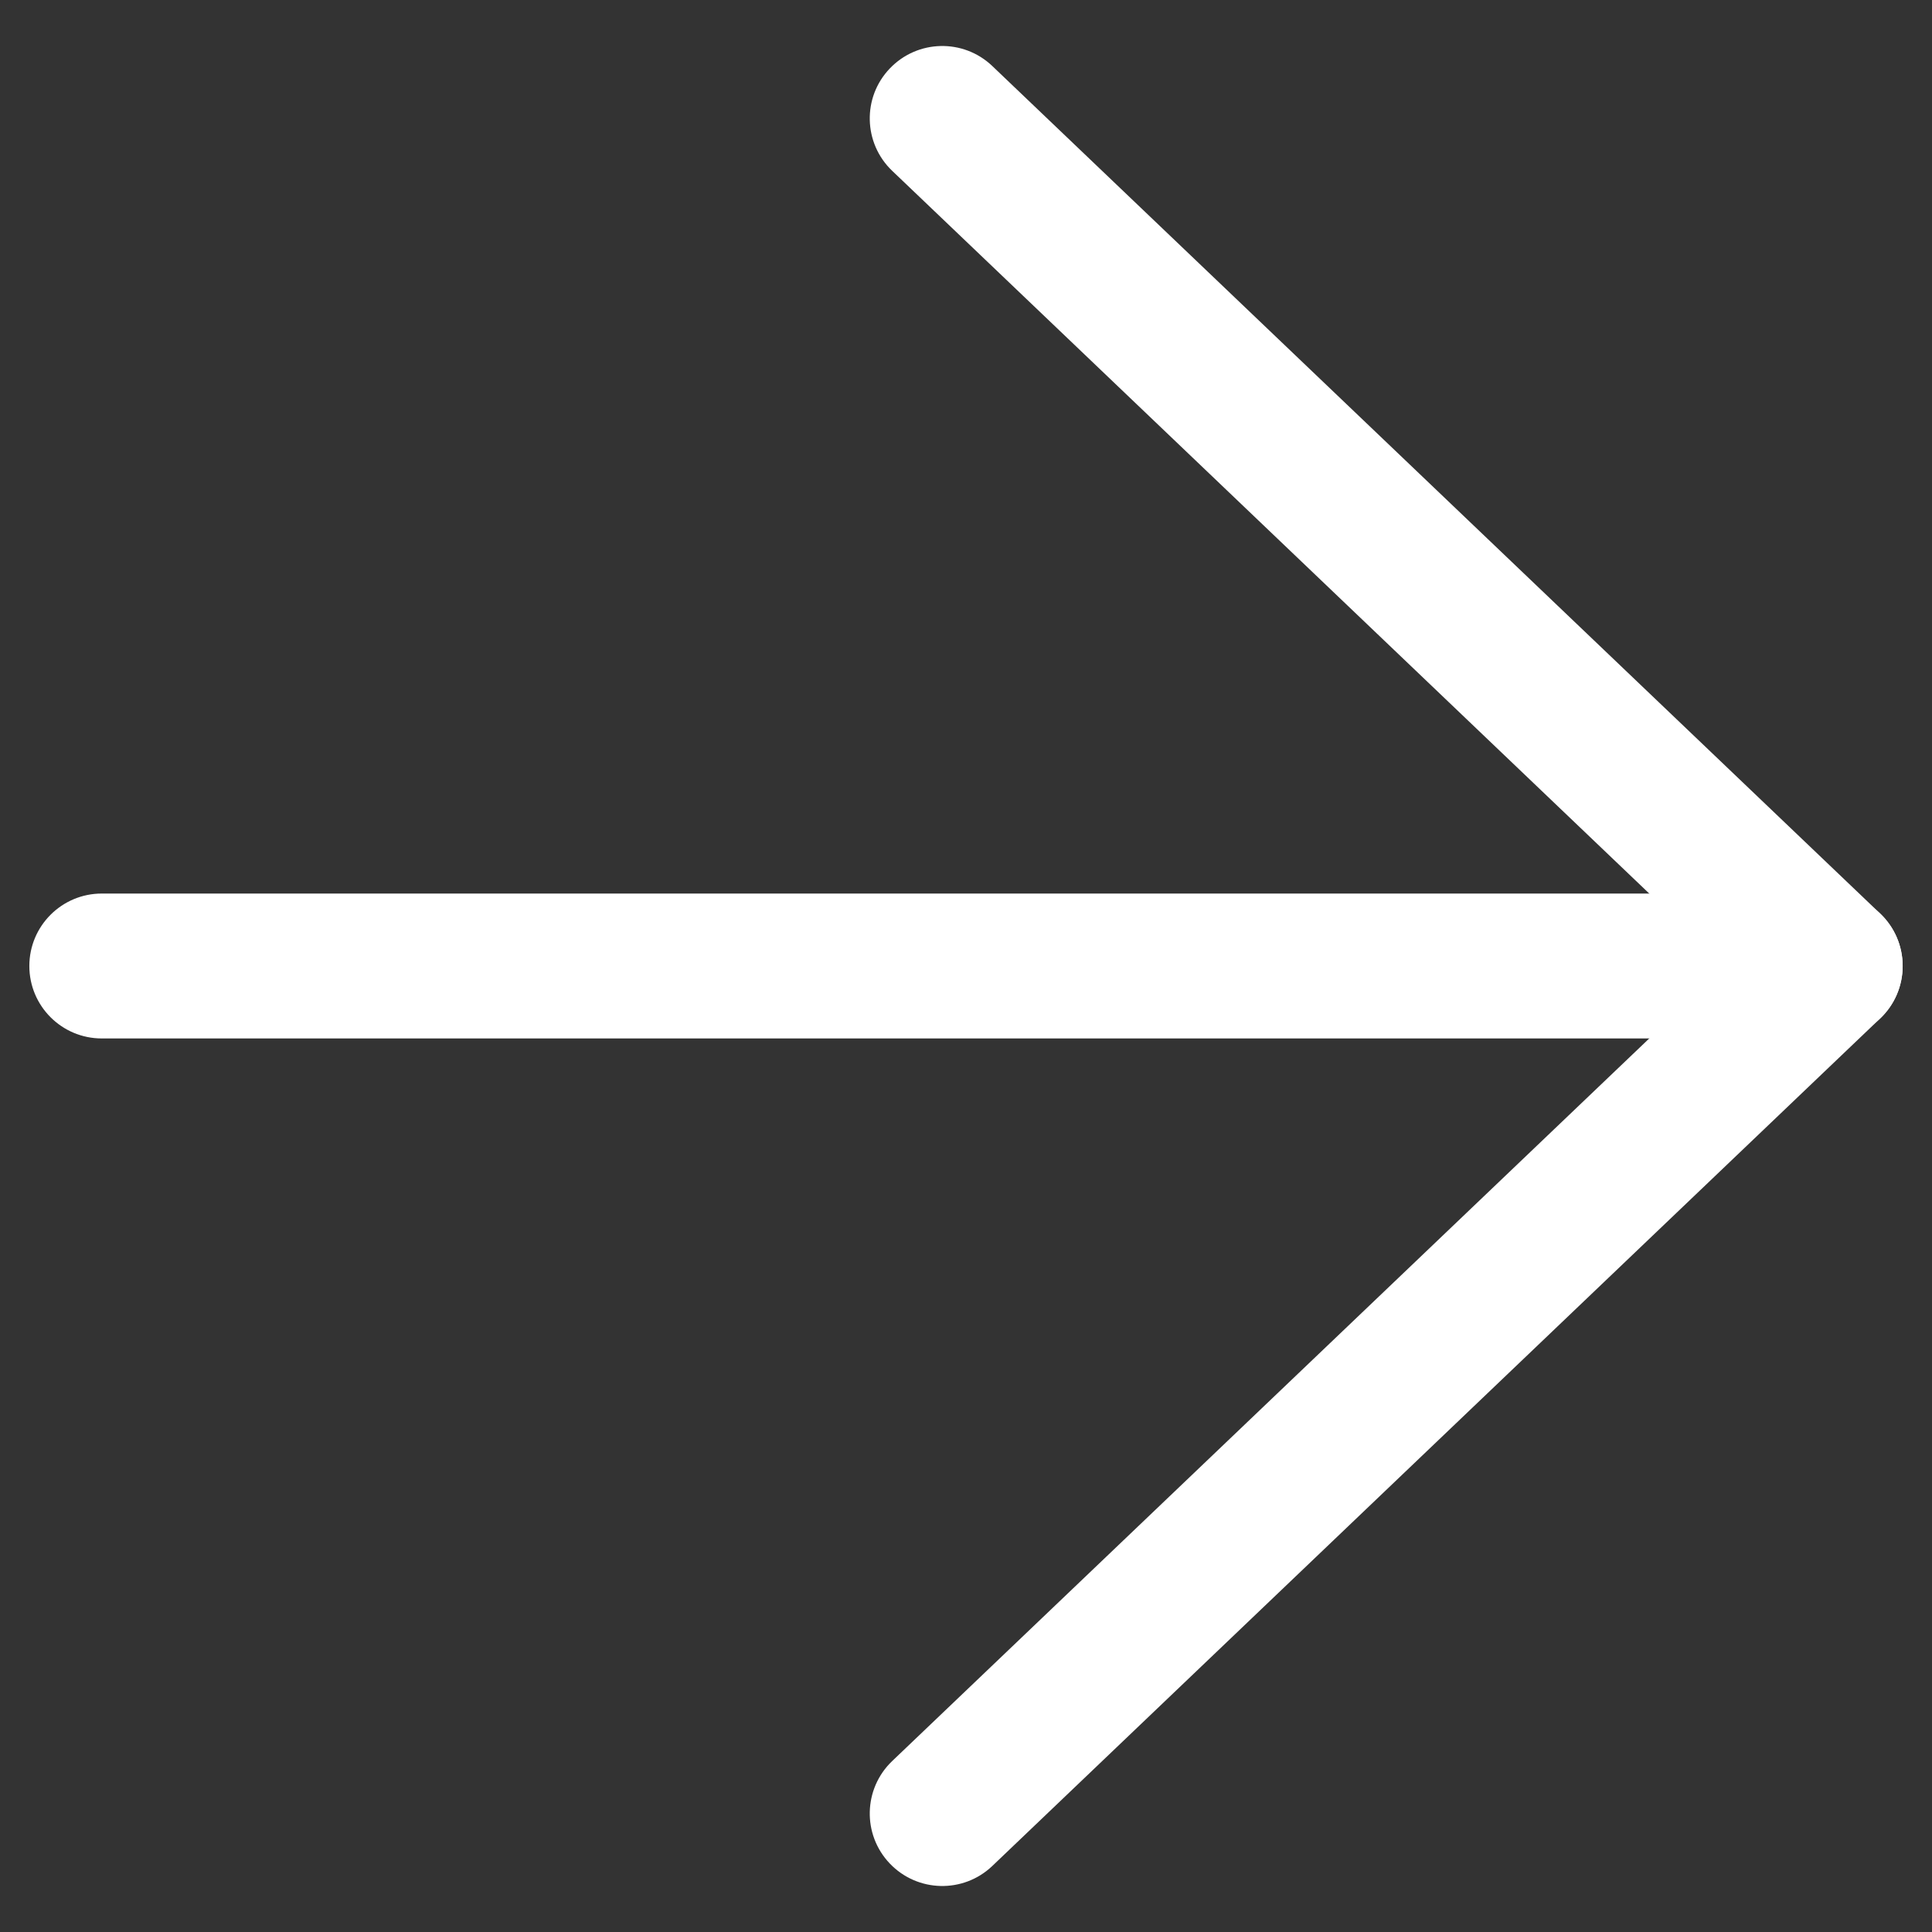
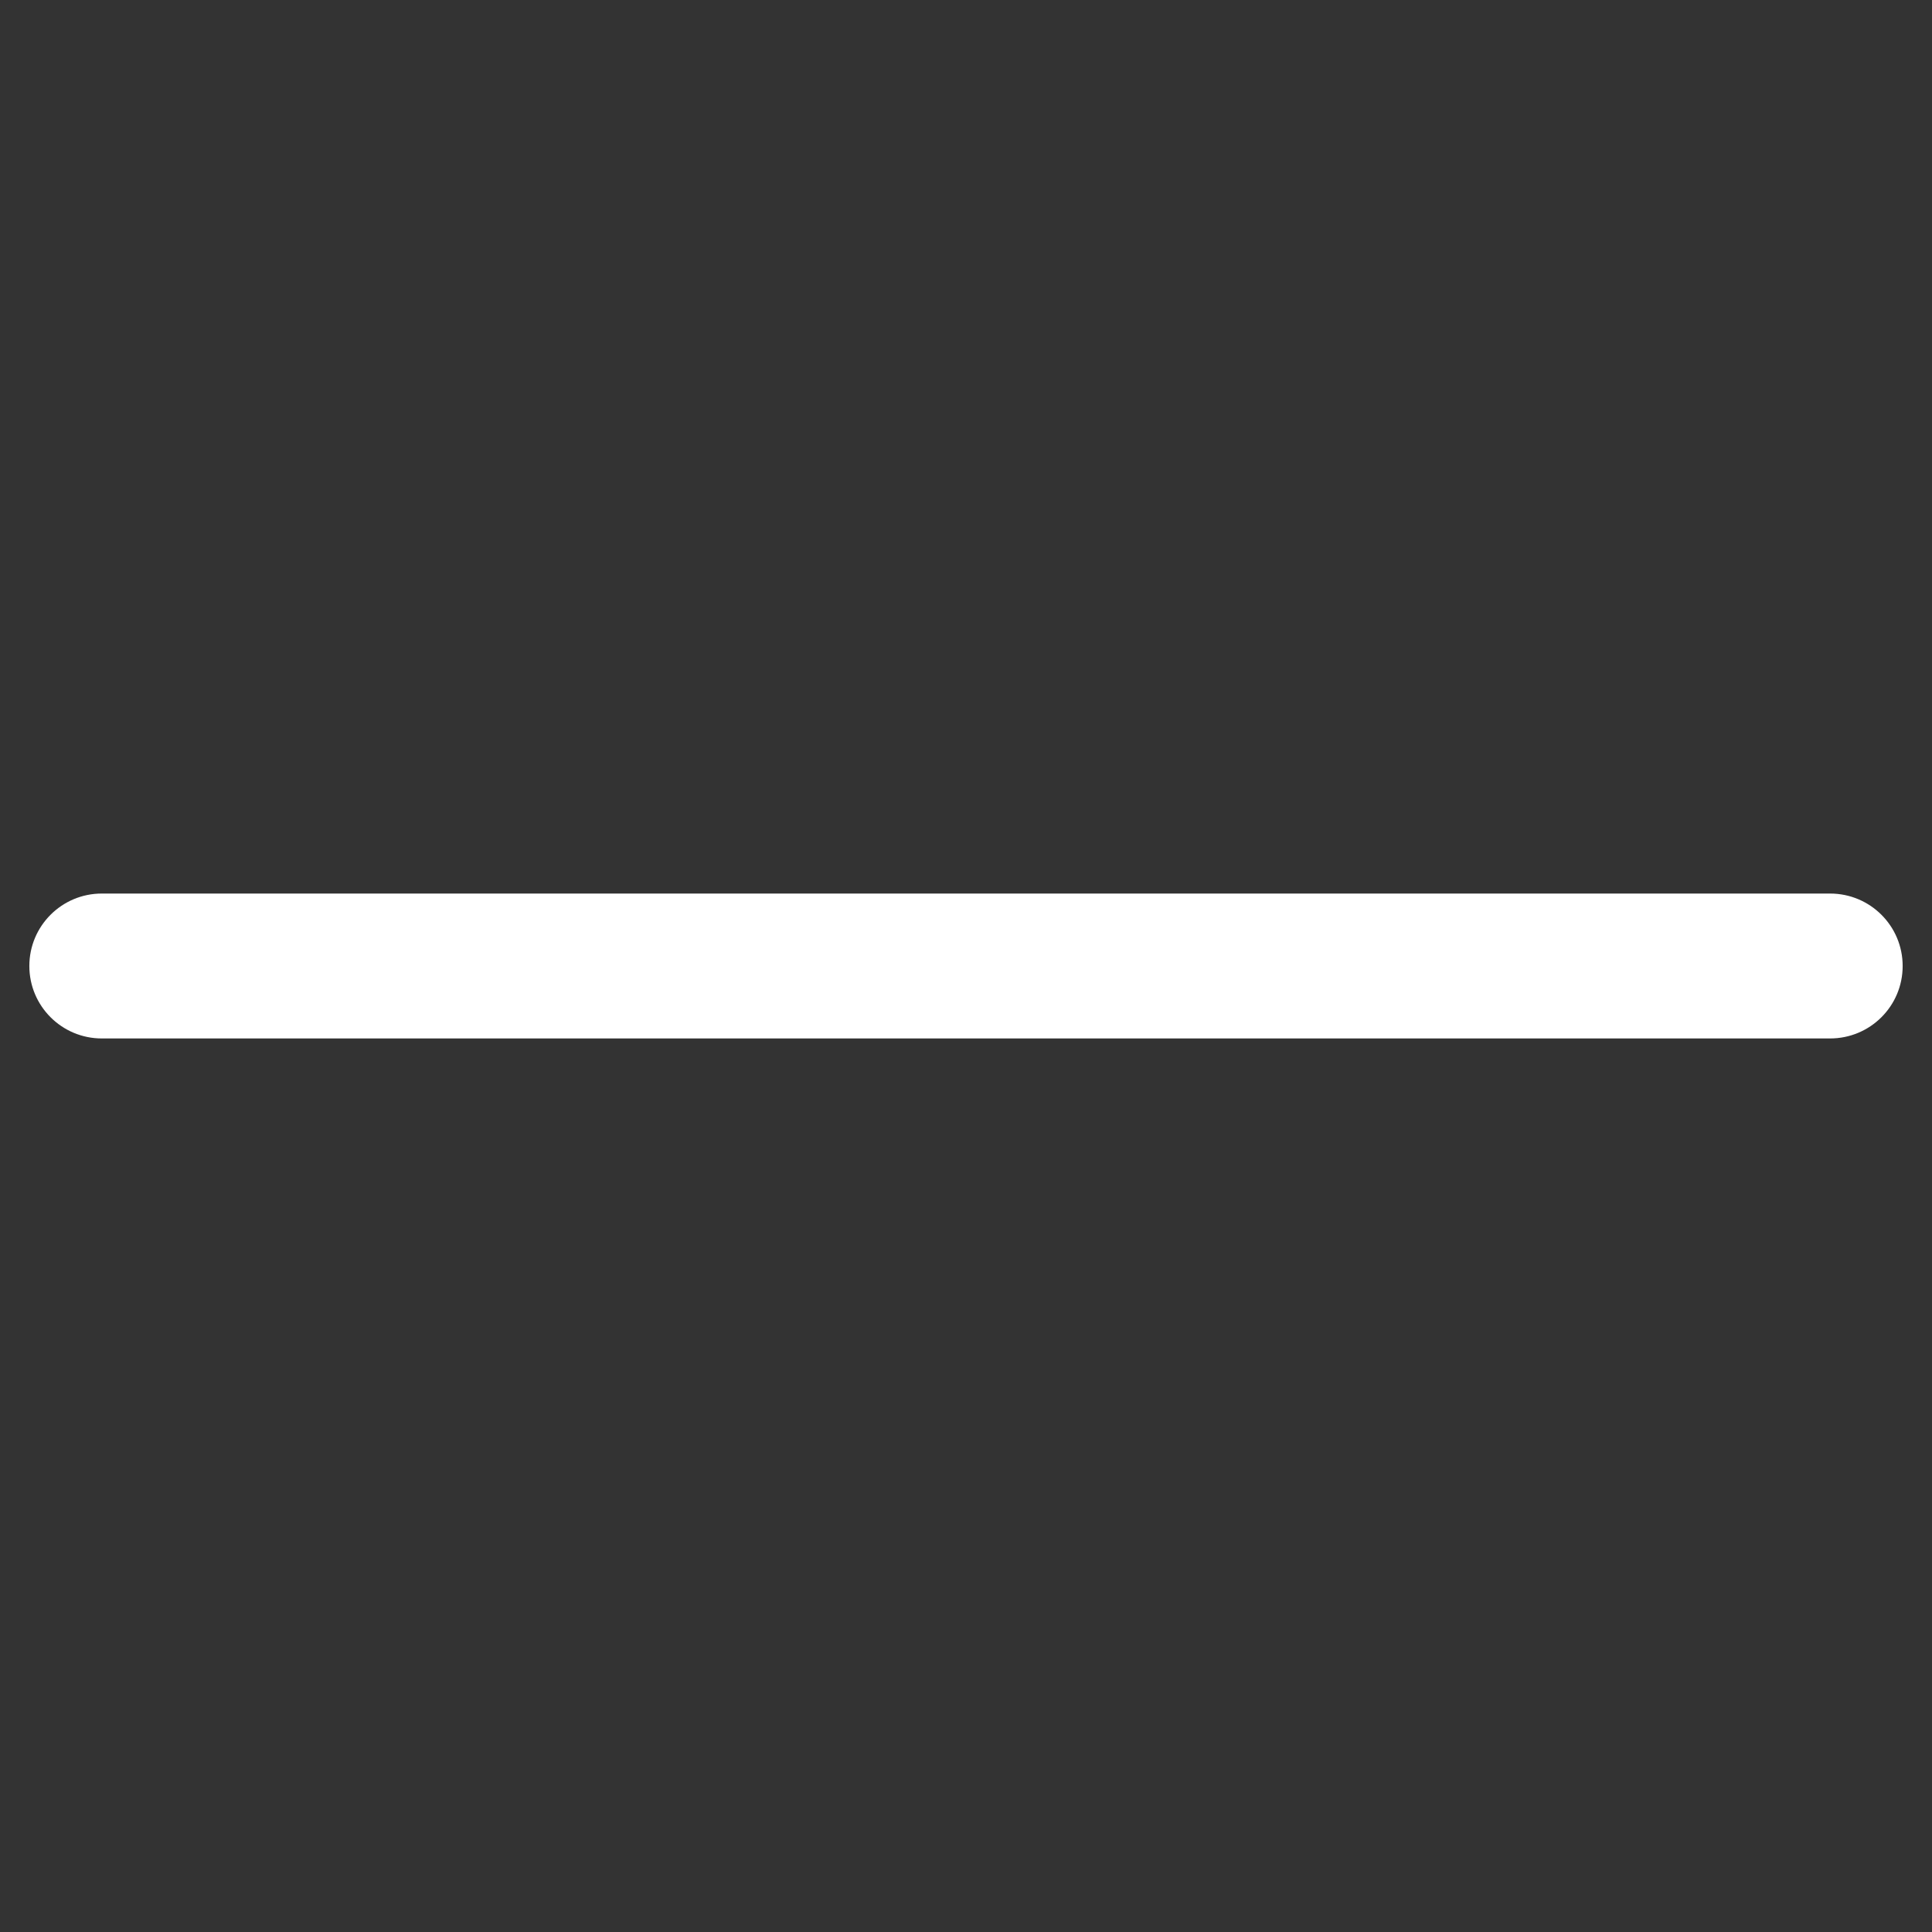
<svg xmlns="http://www.w3.org/2000/svg" width="16" height="16" viewBox="0 0 16 16" fill="none">
  <rect x="0" y="0" width="16" height="16" fill="#333333" stroke="none" />
-   <path fill-rule="evenodd" clip-rule="evenodd" d="M7.369 0.567C7.598 0.327 7.978 0.318 8.218 0.547L15.571 7.566C15.69 7.679 15.757 7.836 15.757 8C15.757 8.164 15.69 8.321 15.571 8.434L8.218 15.453C7.978 15.682 7.598 15.673 7.369 15.433C7.14 15.193 7.149 14.813 7.389 14.584L14.287 8L7.389 1.415C7.149 1.186 7.14 0.806 7.369 0.567Z" fill="white" />
  <path fill-rule="evenodd" clip-rule="evenodd" d="M0.243 8C0.243 7.668 0.512 7.4 0.843 7.4L15.156 7.4C15.488 7.4 15.757 7.668 15.757 8C15.757 8.332 15.488 8.6 15.156 8.6L0.843 8.6C0.512 8.6 0.243 8.332 0.243 8Z" fill="white" />
</svg>